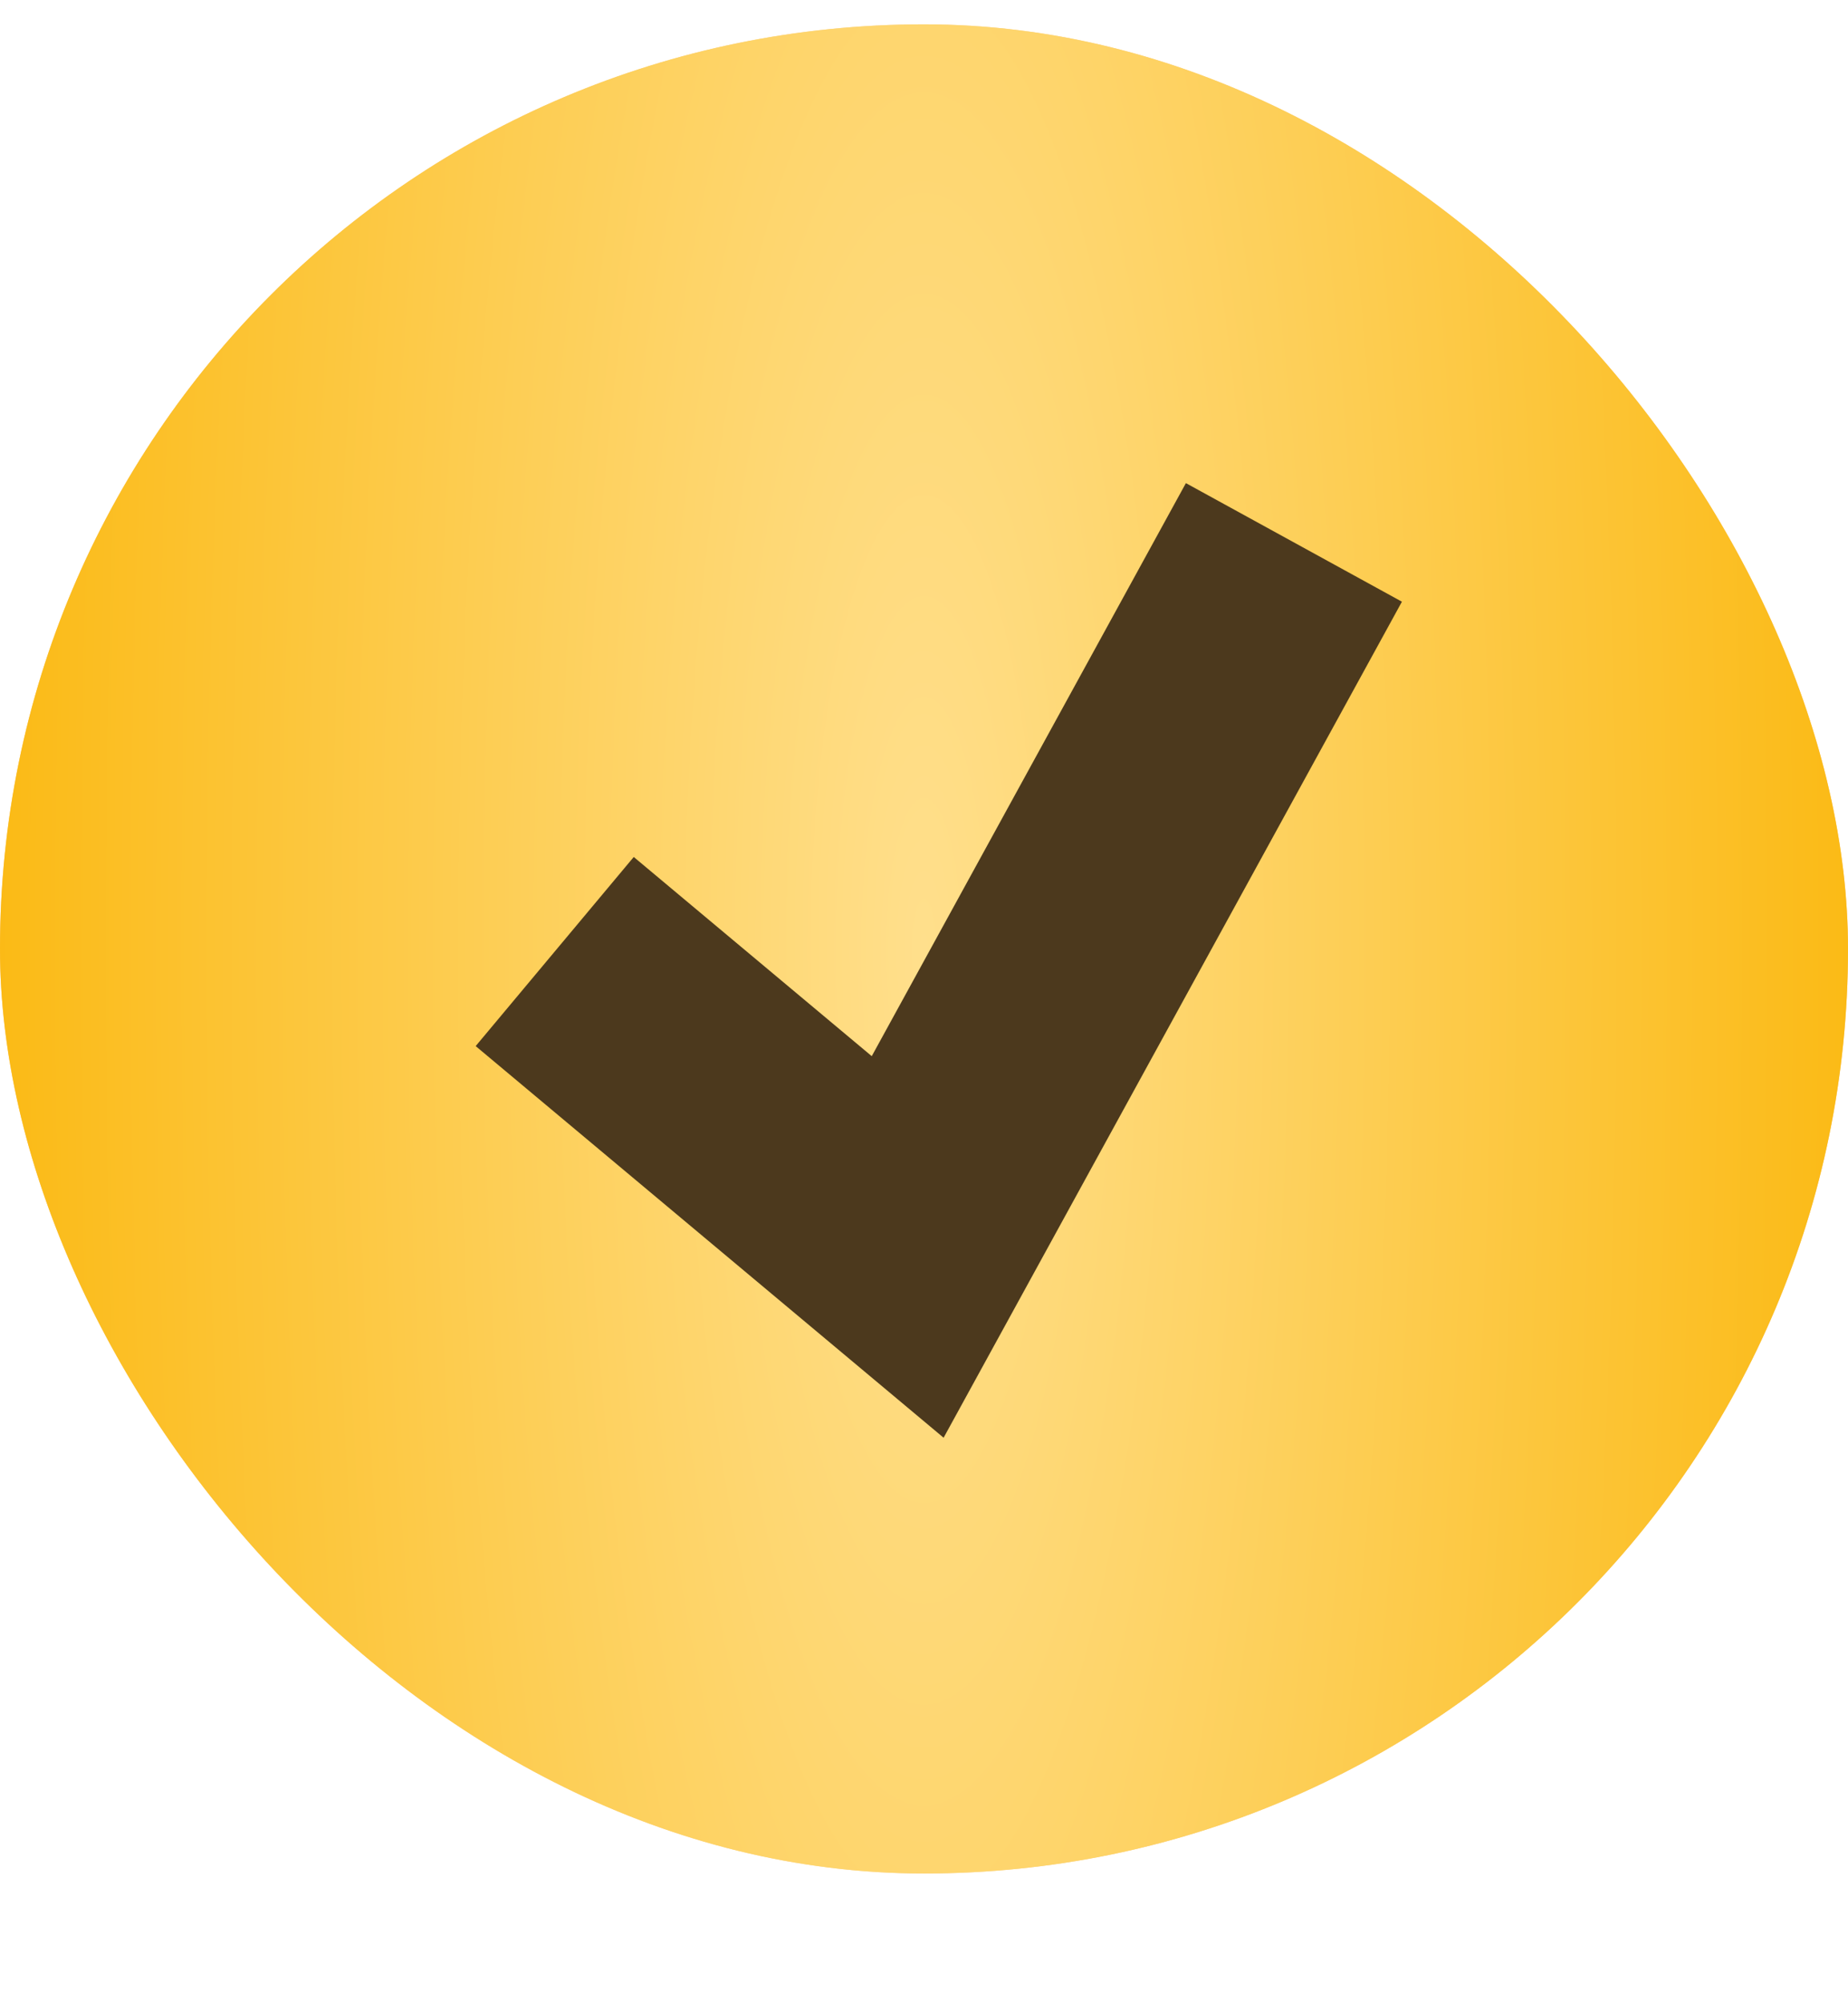
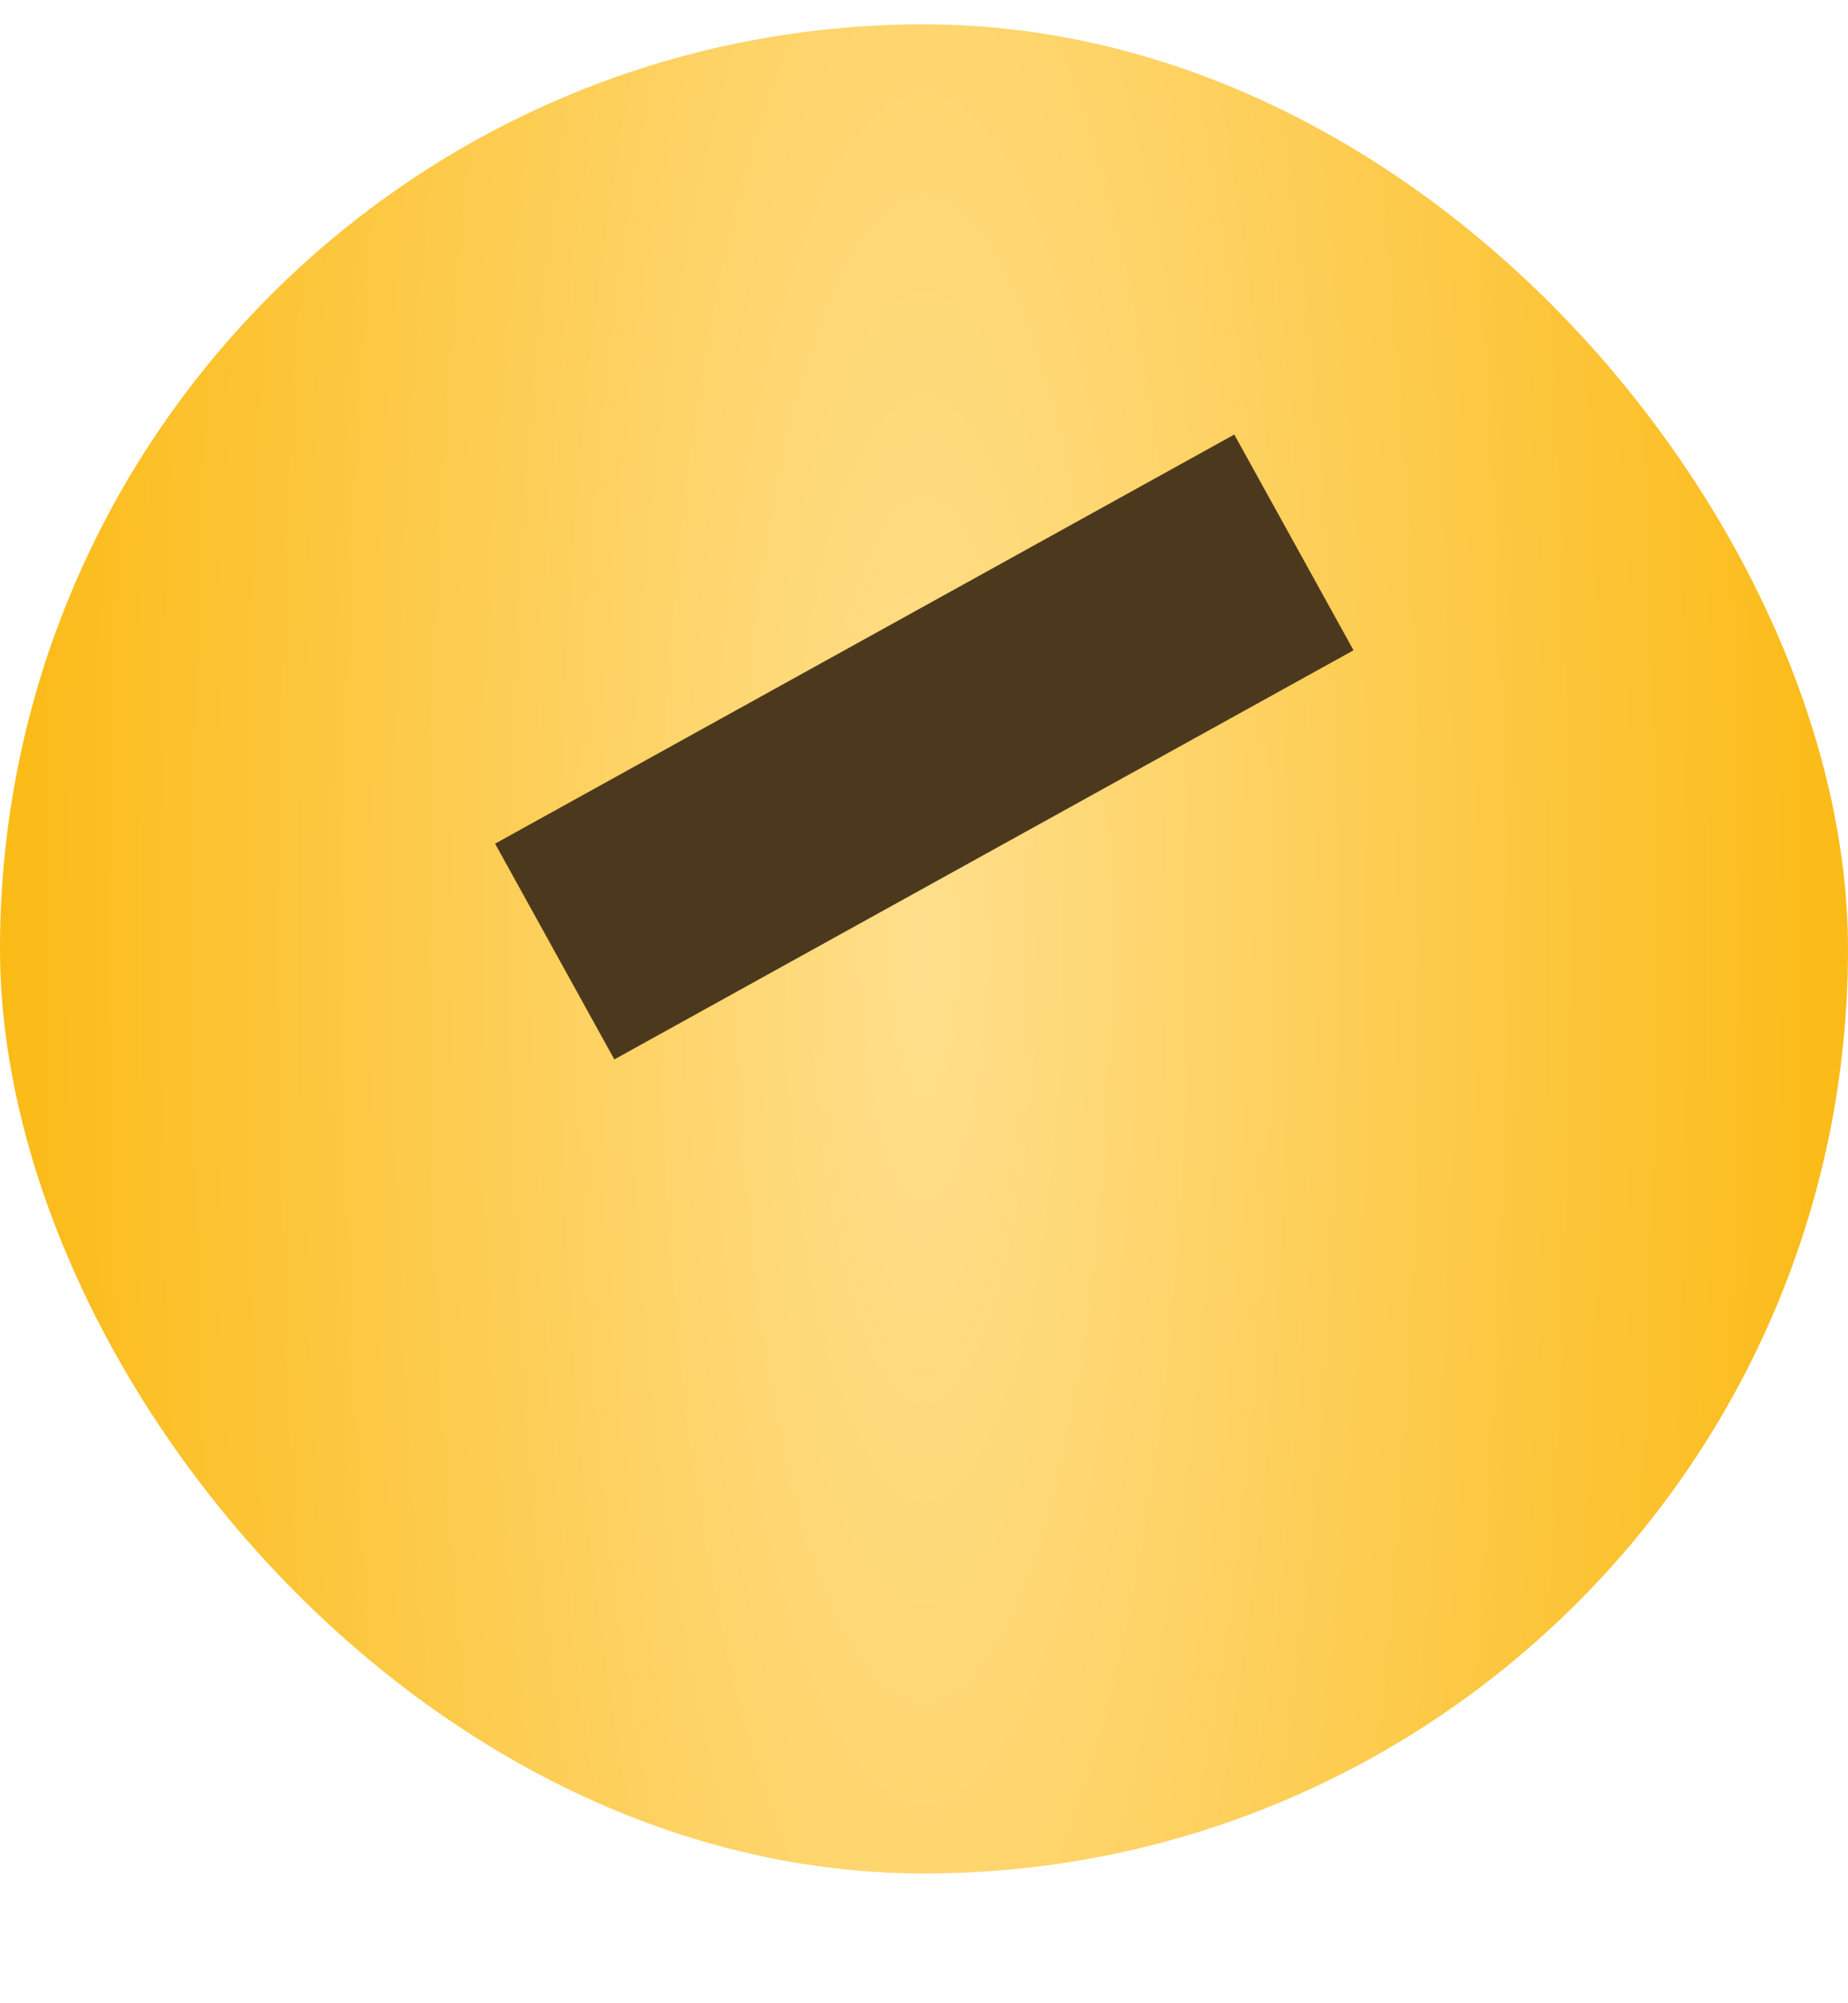
<svg xmlns="http://www.w3.org/2000/svg" width="12" height="13" viewBox="0 0 12 13" fill="none">
-   <rect y="0.158" width="12" height="12" rx="6" fill="url(#paint0_linear_907_1538)" />
  <rect y="0.158" width="12" height="12" rx="6" fill="url(#paint1_radial_907_1538)" />
-   <path d="M3.602 6.175L5.894 8.092L8.402 3.52" stroke="#4C391D" stroke-width="1.6" />
+   <path d="M3.602 6.175L8.402 3.52" stroke="#4C391D" stroke-width="1.6" />
  <defs>
    <linearGradient id="paint0_linear_907_1538" x1="-0.217" y1="-2.482" x2="13.324" y2="-1.391" gradientUnits="userSpaceOnUse">
      <stop offset="0.039" stop-color="#F9C270" />
      <stop offset="0.487" stop-color="#FCD69E" />
      <stop offset="1" stop-color="#F9C270" />
    </linearGradient>
    <radialGradient id="paint1_radial_907_1538" cx="0" cy="0" r="1" gradientUnits="userSpaceOnUse" gradientTransform="translate(6 6.158) scale(6 24.18)">
      <stop stop-color="#FFDF8C" />
      <stop offset="1" stop-color="#FBBA15" />
    </radialGradient>
  </defs>
</svg>